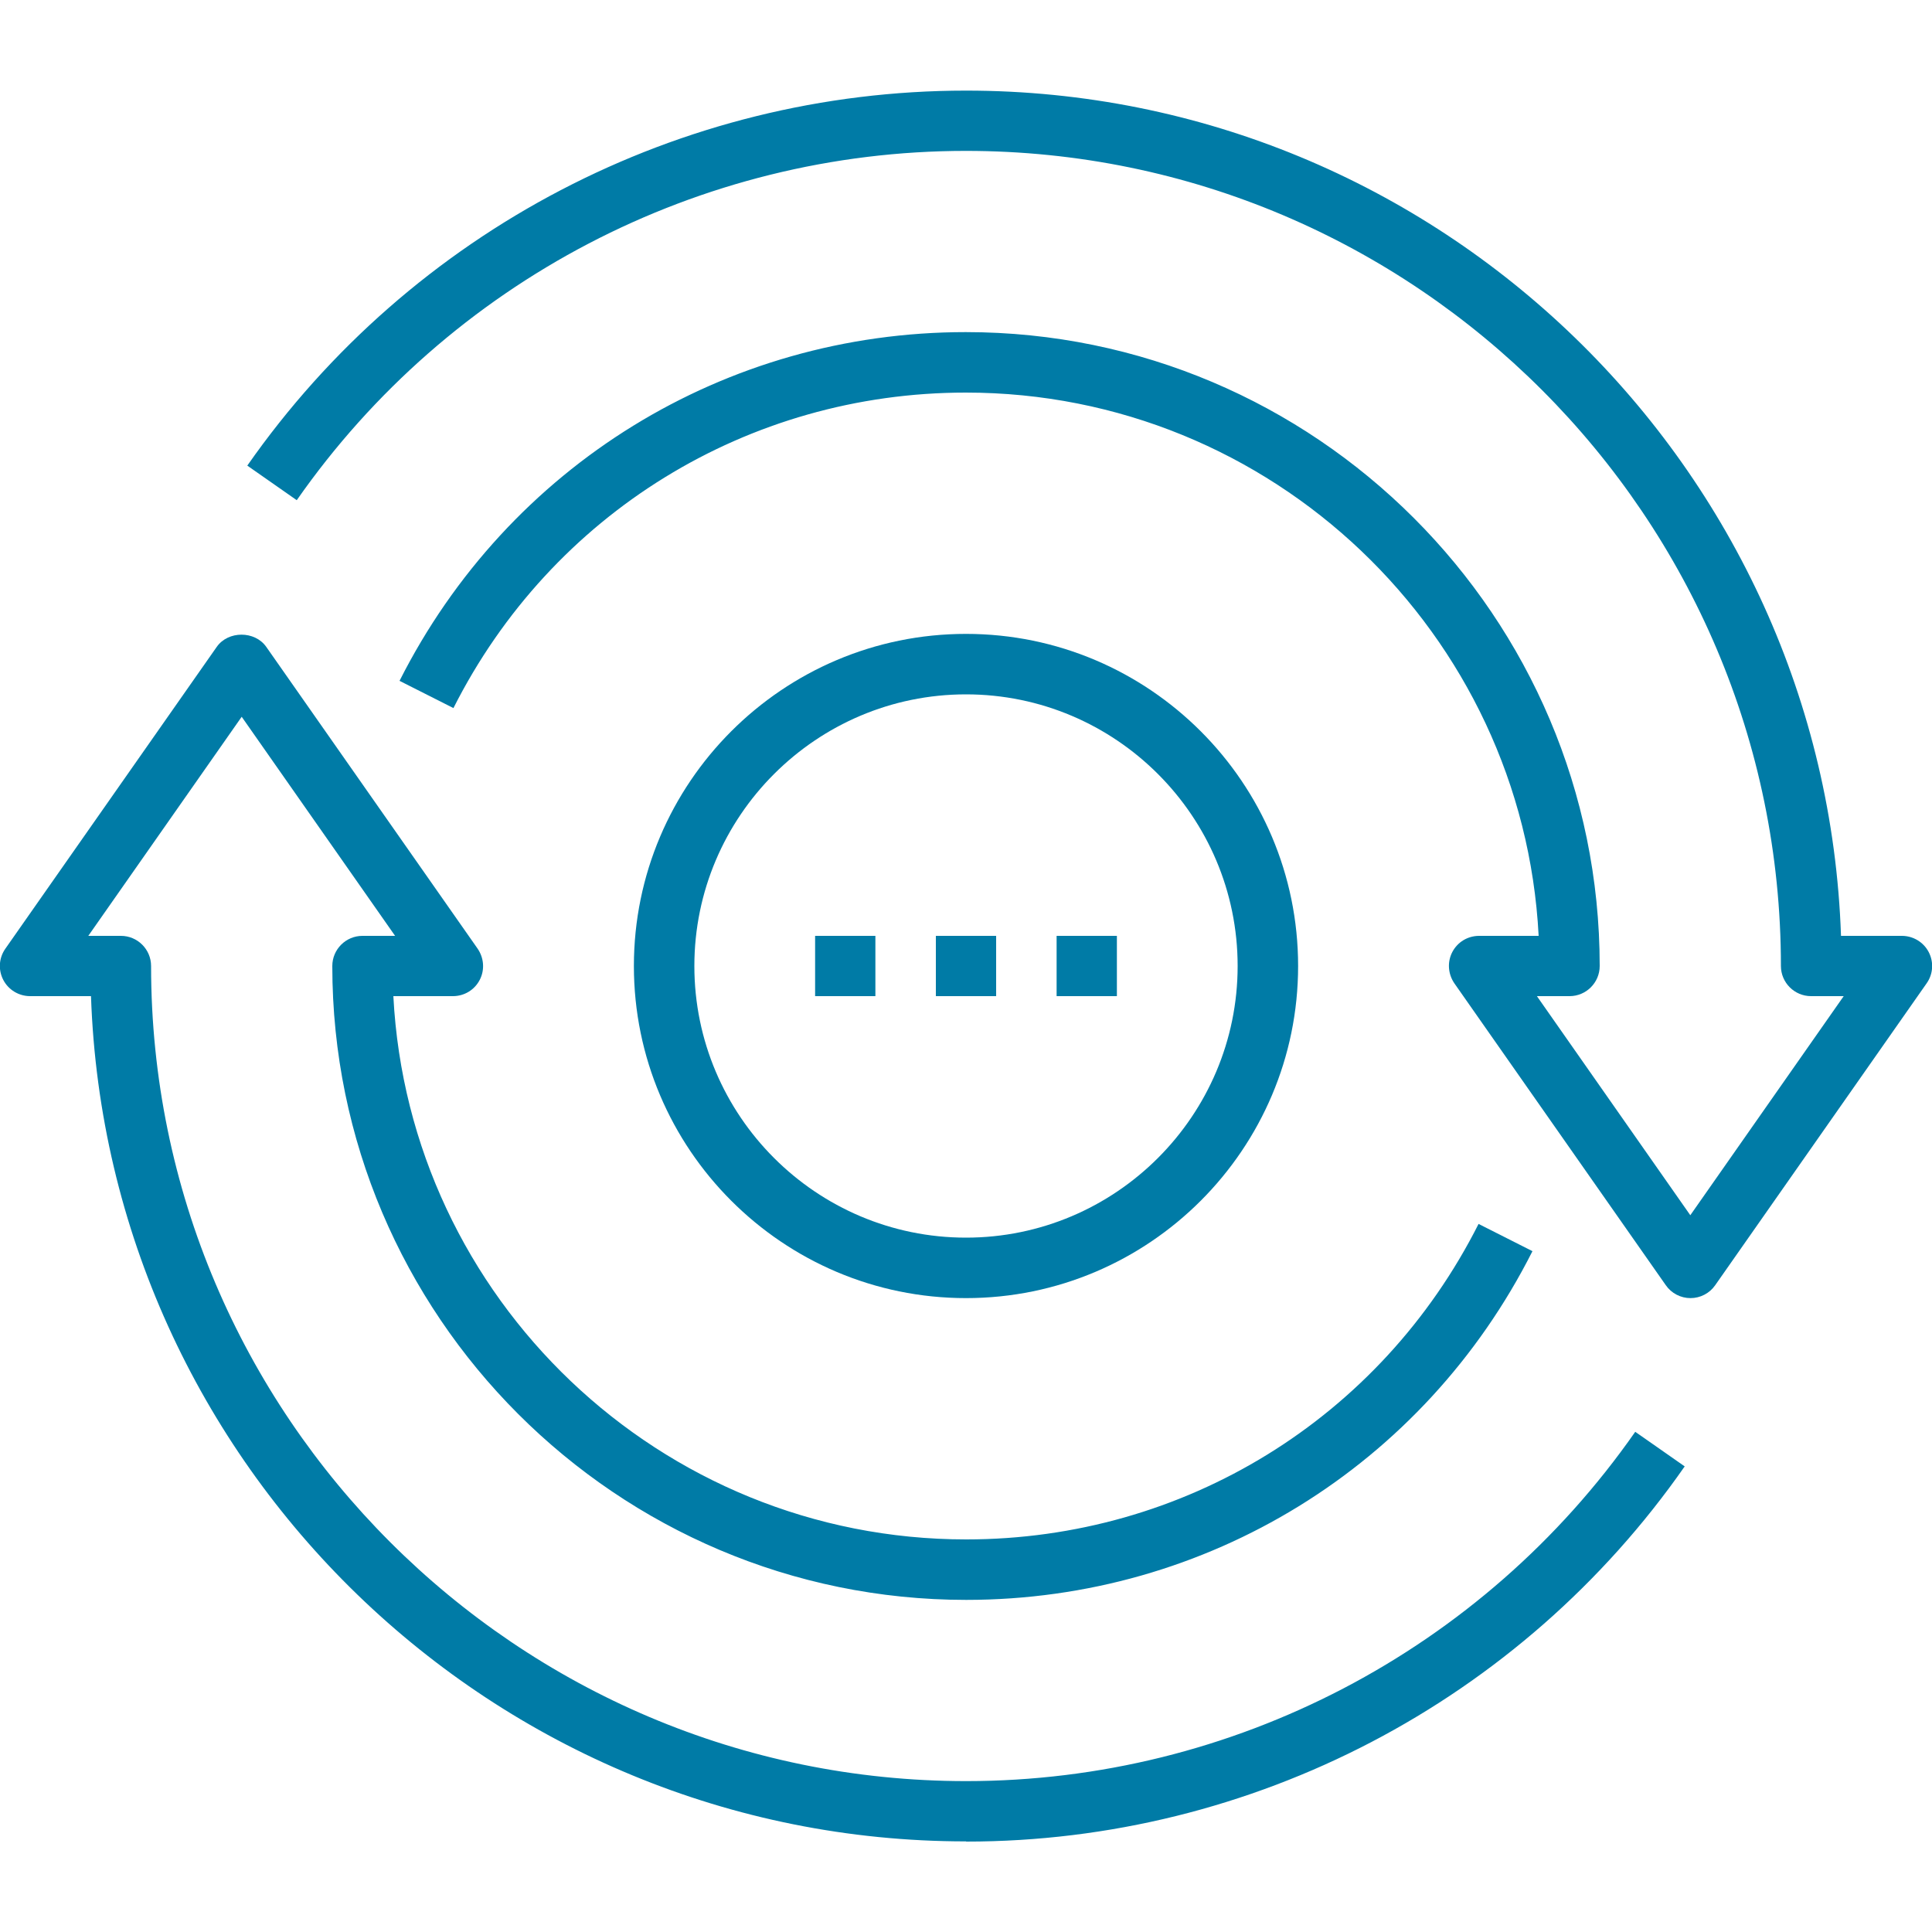
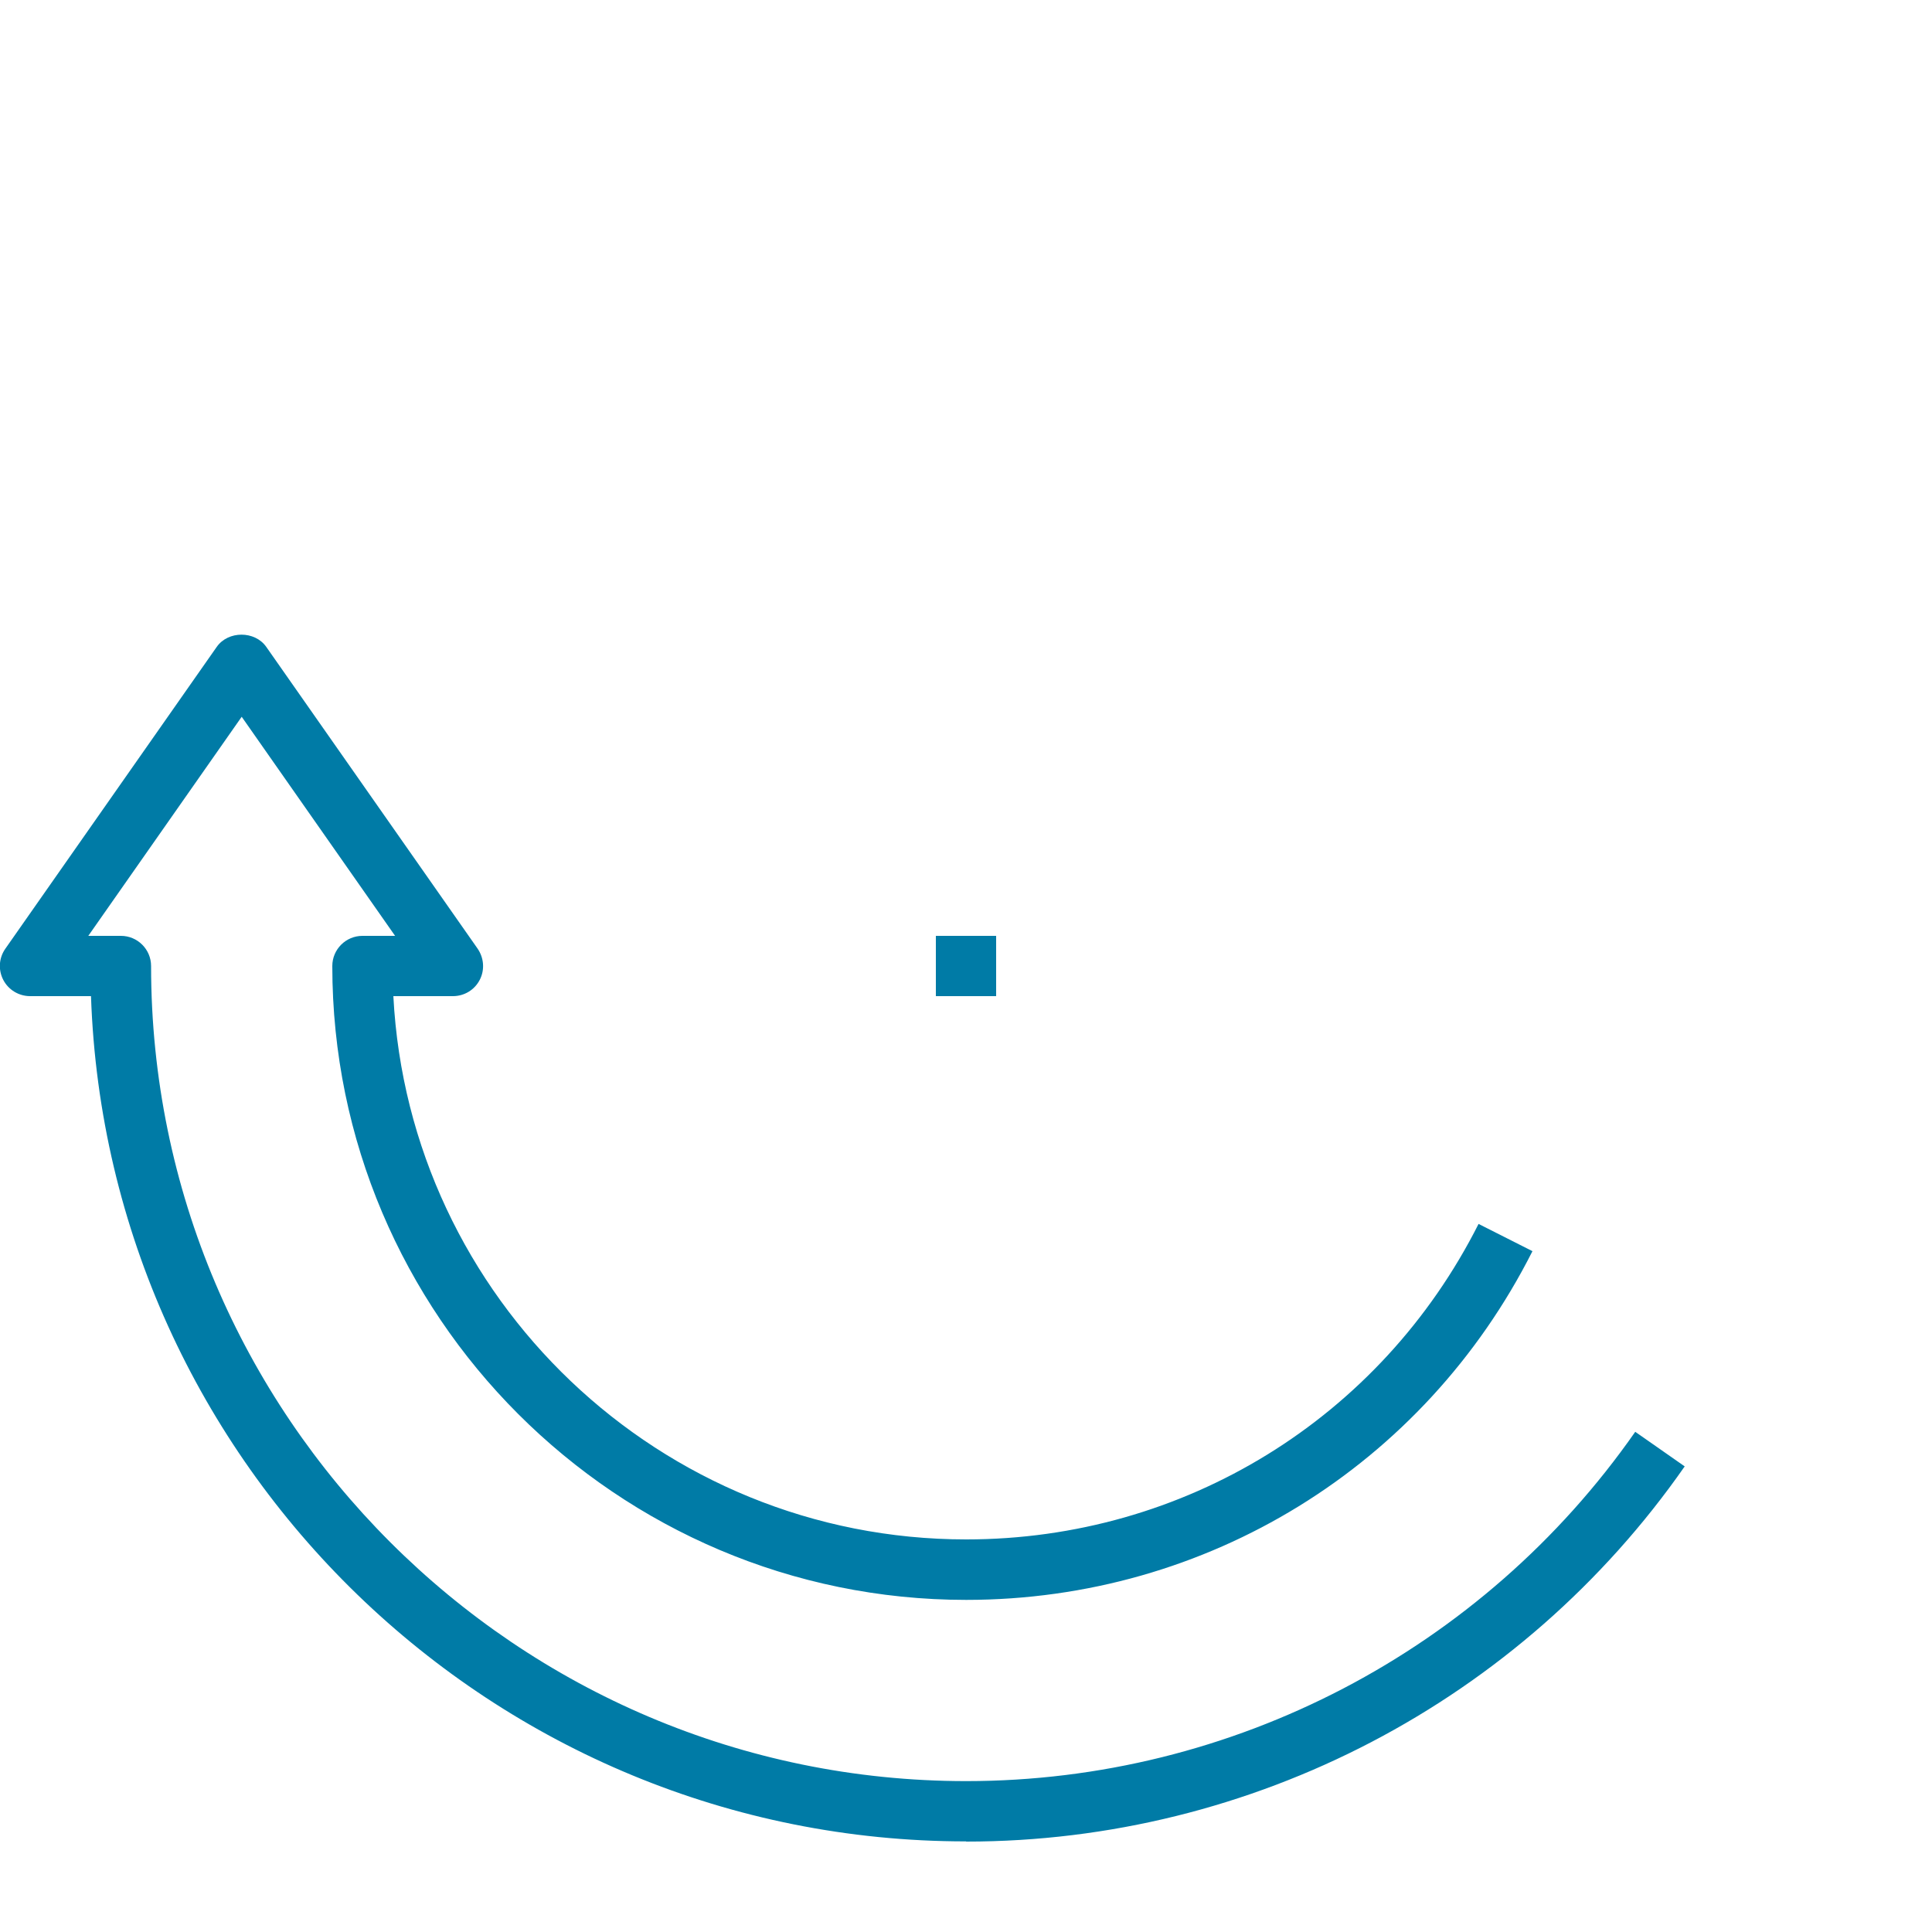
<svg xmlns="http://www.w3.org/2000/svg" id="Layer_1" data-name="Layer 1" viewBox="0 0 100 100">
  <defs>
    <style>
      .cls-1 {
        fill: #007ba6;
      }
    </style>
  </defs>
-   <path class="cls-1" d="M87.5,67.19c-.51,0-.99-.25-1.28-.67l-10.94-15.62c-.33-.48-.38-1.1-.11-1.62.27-.52.8-.84,1.39-.84h3.08c-.81-15.65-13.8-28.12-29.65-28.12-11.27,0-21.44,6.26-26.52,16.33l-2.79-1.41c5.62-11.13,16.85-18.05,29.31-18.05,18.09,0,32.81,14.72,32.81,32.81,0,.86-.7,1.56-1.56,1.56h-1.69l7.94,11.34,7.94-11.34h-1.69c-.86,0-1.56-.7-1.56-1.56,0-23.26-18.93-42.19-42.19-42.19-13.78,0-26.73,6.76-34.63,18.08l-2.56-1.79C21.29,11.95,35.19,4.69,50,4.69c24.46,0,44.46,19.49,45.29,43.75h3.15c.58,0,1.12.32,1.39.84.27.52.23,1.14-.11,1.62l-10.94,15.62c-.29.42-.77.67-1.28.67Z" />
  <path class="cls-1" d="M50,95.31c-24.46,0-44.46-19.49-45.29-43.75H1.56c-.58,0-1.12-.32-1.39-.84-.27-.52-.23-1.14.11-1.62l10.94-15.62c.59-.84,1.97-.84,2.56,0l10.94,15.62c.33.48.38,1.1.11,1.62-.27.52-.8.84-1.39.84h-3.08c.81,15.65,13.8,28.12,29.65,28.12,11.27,0,21.44-6.26,26.52-16.33l2.79,1.41c-5.62,11.13-16.85,18.05-29.31,18.05-18.09,0-32.81-14.72-32.81-32.81,0-.86.7-1.56,1.56-1.56h1.69l-7.94-11.34-7.94,11.34h1.69c.86,0,1.56.7,1.56,1.56,0,23.26,18.93,42.19,42.19,42.19,13.78,0,26.73-6.76,34.63-18.08l2.56,1.79c-8.48,12.16-22.38,19.42-37.19,19.42Z" />
-   <path class="cls-1" d="M50,67.19c-9.48,0-17.19-7.71-17.19-17.19s7.71-17.19,17.19-17.19,17.19,7.71,17.19,17.19-7.71,17.19-17.19,17.19ZM50,35.94c-7.75,0-14.06,6.31-14.06,14.06s6.31,14.06,14.06,14.06,14.06-6.31,14.06-14.06-6.31-14.06-14.06-14.06Z" />
  <rect class="cls-1" x="48.44" y="48.44" width="3.12" height="3.12" />
-   <rect class="cls-1" x="42.19" y="48.44" width="3.12" height="3.12" />
-   <rect class="cls-1" x="54.69" y="48.44" width="3.12" height="3.12" />
</svg>